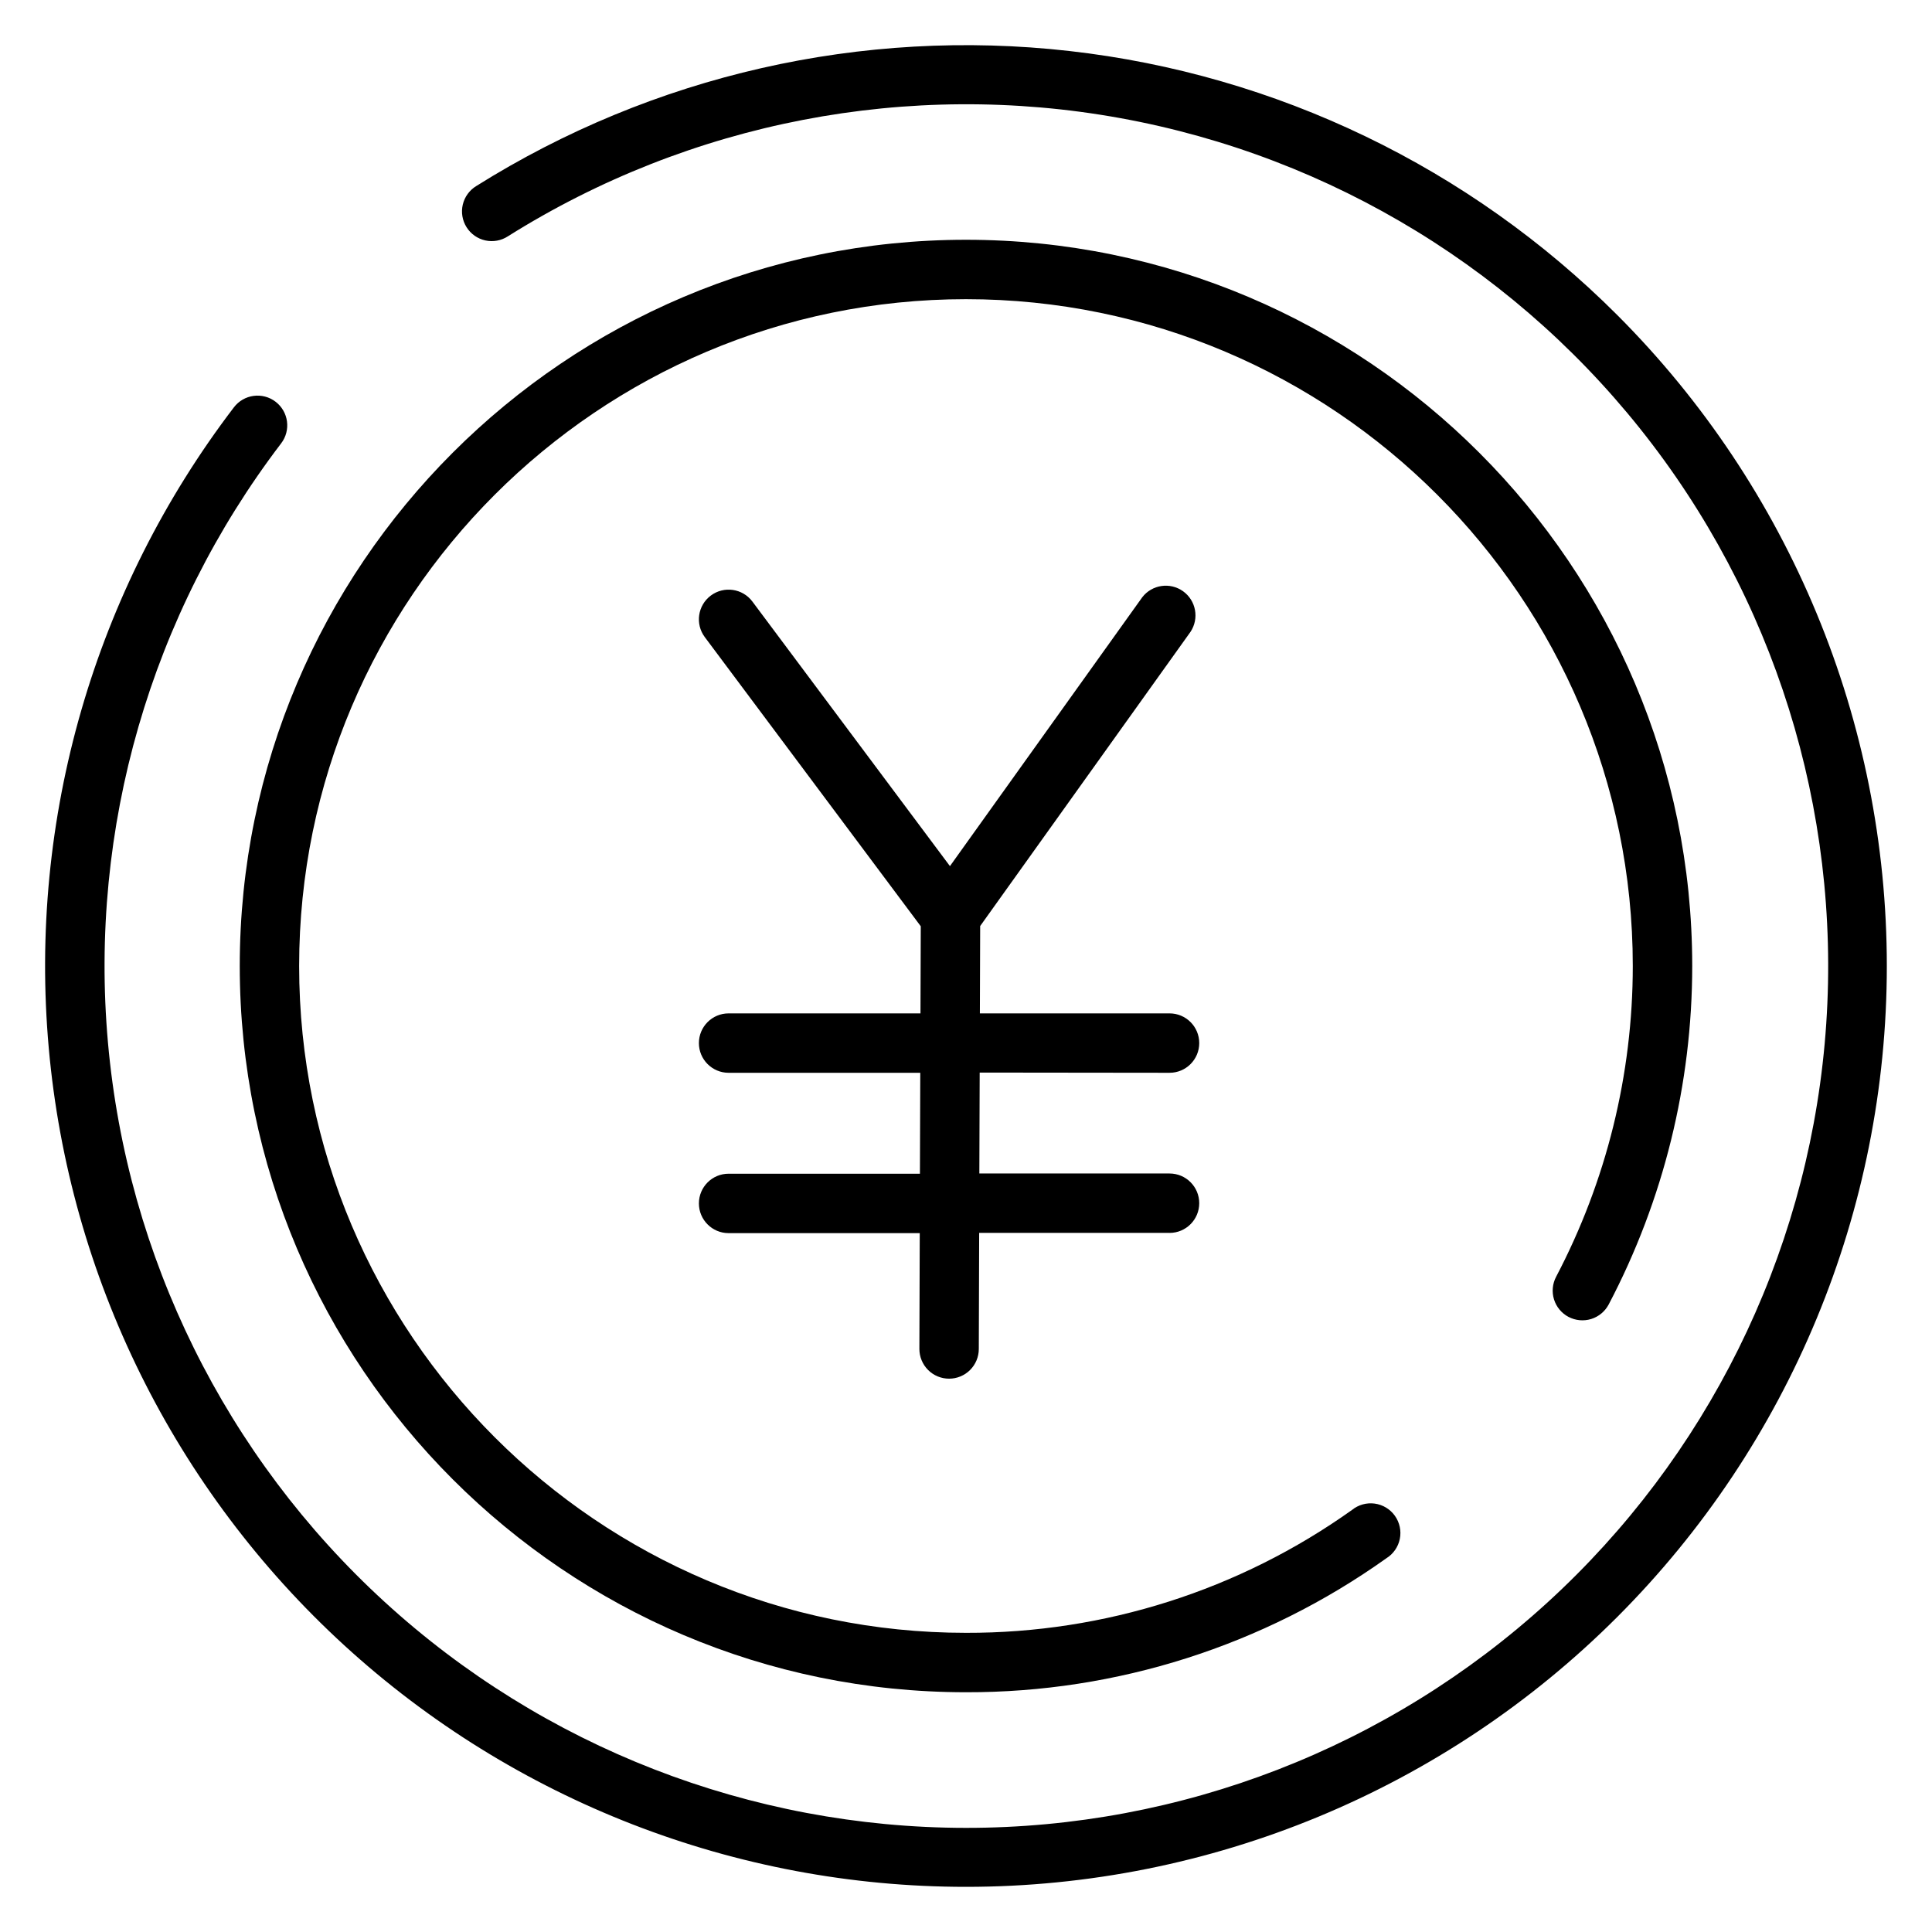
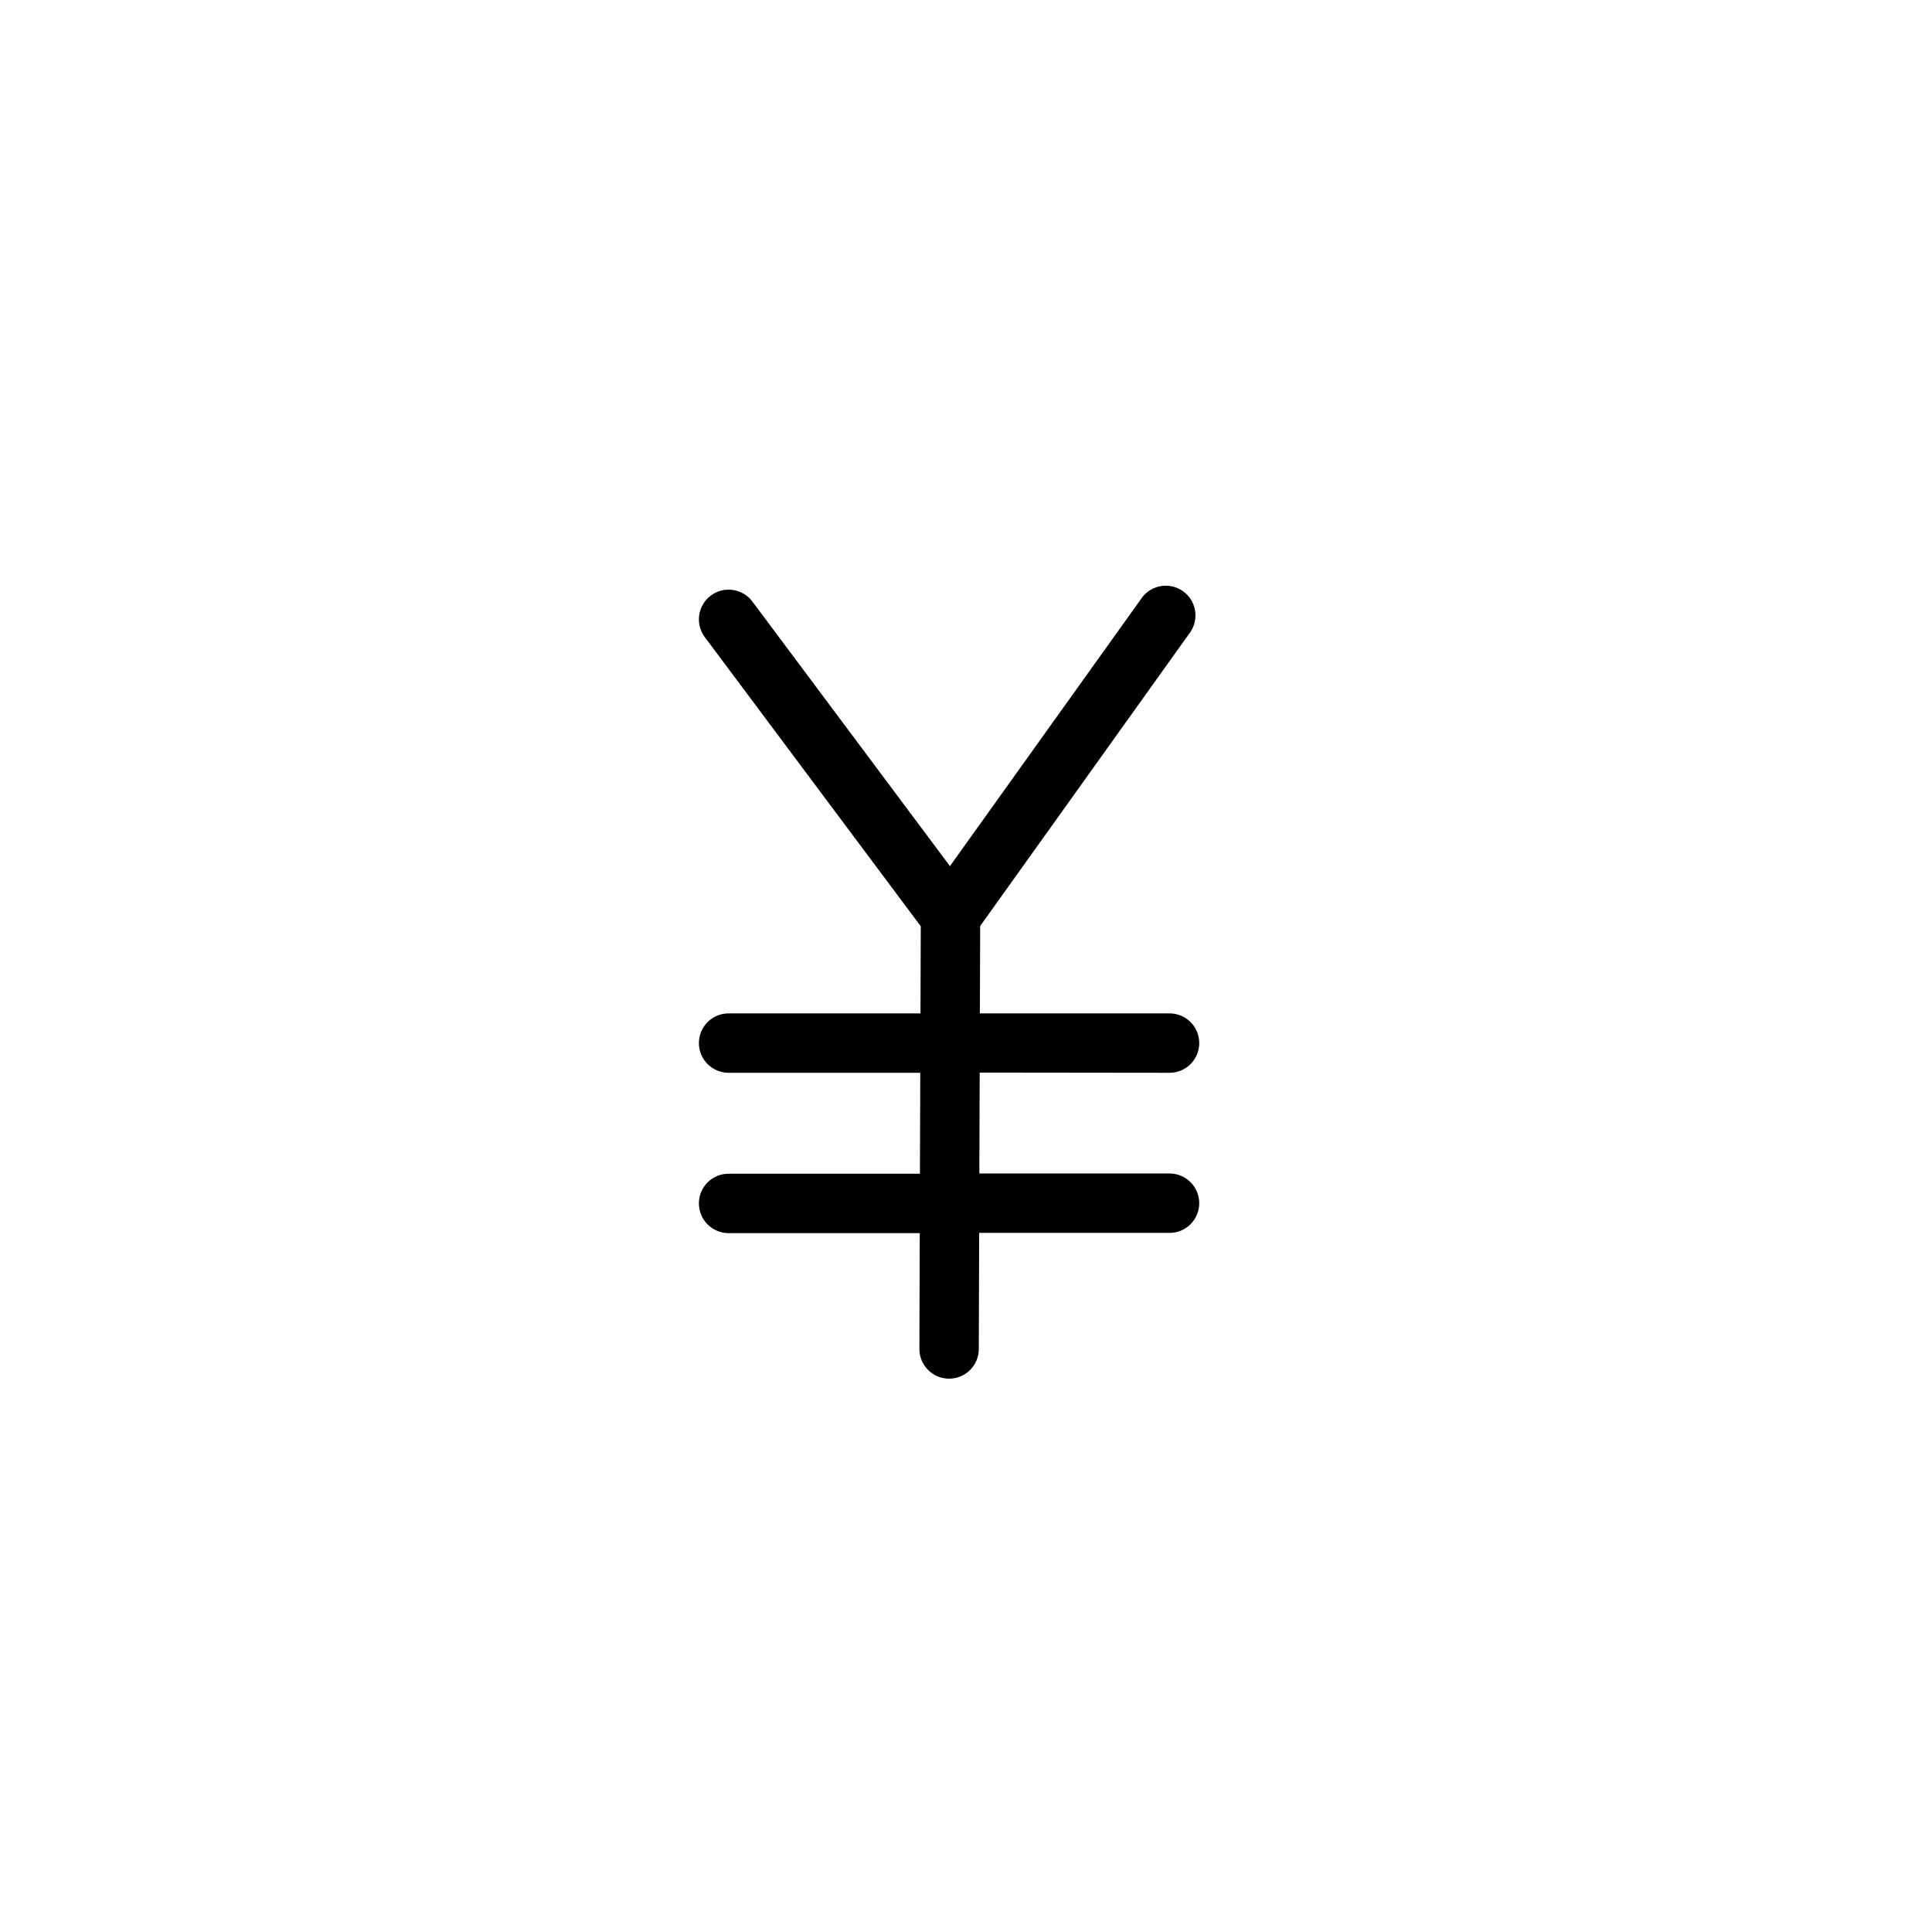
<svg xmlns="http://www.w3.org/2000/svg" fill="#000000" width="800px" height="800px" version="1.1" viewBox="144 144 512 512">
  <g>
-     <path d="m559.68 492.99c1.844 0.973 4.004 1.176 6 0.559 1.992-0.617 3.66-2 4.637-3.848 14.539-27.664 22.137-58.449 22.141-89.699 0-106.12-86.336-192.46-192.46-192.46s-192.46 86.336-192.46 192.46 86.336 192.46 192.46 192.46c39.93 0.094 78.887-12.324 111.4-35.504 1.848-1.148 3.141-3.008 3.57-5.141 0.43-2.133-0.047-4.348-1.309-6.121-1.266-1.773-3.203-2.941-5.359-3.231-2.156-0.289-4.34 0.324-6.023 1.699-29.855 21.266-65.625 32.648-102.28 32.551-97.418 0-176.72-79.301-176.72-176.71 0-97.418 79.301-176.72 176.72-176.72 97.414 0 176.71 79.301 176.71 176.72-0.004 28.691-6.977 56.949-20.32 82.352-0.973 1.844-1.176 4.004-0.559 5.996 0.617 1.996 2 3.664 3.848 4.641z" />
    <path d="m453.94 428.3c4.348 0 7.871-3.523 7.871-7.871 0-4.348-3.523-7.871-7.871-7.871h-50.262l0.078-23.152 55.742-77.965c2.344-3.531 1.473-8.285-1.973-10.754-3.449-2.465-8.23-1.762-10.816 1.594l-50.965 71.25-52.348-70.109c-2.602-3.484-7.535-4.195-11.02-1.594-3.484 2.602-4.199 7.539-1.594 11.02l57.23 76.625-0.078 23.086h-50.848c-4.348 0-7.871 3.523-7.871 7.871 0 4.348 3.523 7.871 7.871 7.871h50.793l-0.09 26.746h-50.703c-4.348 0-7.871 3.523-7.871 7.871 0 4.348 3.523 7.875 7.871 7.875h50.656l-0.098 30.699c0 2.09 0.832 4.09 2.305 5.566 1.477 1.477 3.481 2.305 5.566 2.305 2.09 0 4.094-0.828 5.566-2.305 1.477-1.477 2.309-3.477 2.309-5.566l0.098-30.762h50.449v0.004c4.348 0 7.871-3.527 7.871-7.875 0-4.348-3.523-7.871-7.871-7.871h-50.402l0.09-26.746z" />
-     <path d="m572.55 227.45c-39.086-39.078-90.27-63.734-145.19-69.938-54.918-6.203-110.31 6.41-157.13 35.781-1.809 1.094-3.098 2.867-3.586 4.922-0.484 2.055-0.125 4.219 1 6.004 1.125 1.789 2.918 3.051 4.981 3.5 2.062 0.449 4.223 0.055 5.988-1.102 48.297-30.336 106.2-41.504 162.32-31.305 56.113 10.199 106.38 41.023 140.92 86.414 34.535 45.391 50.84 102.06 45.703 158.86-5.141 56.801-31.344 109.63-73.465 148.09-42.117 38.457-97.102 59.766-154.14 59.73-57.035-0.035-111.99-21.41-154.06-59.918-42.07-38.512-68.211-91.367-73.281-148.18-5.066-56.812 11.305-113.46 45.895-158.81 2.641-3.457 1.977-8.398-1.48-11.035-3.457-2.641-8.395-1.977-11.035 1.48-36.988 48.465-54.496 109.02-49.074 169.75 5.418 60.727 33.375 117.22 78.363 158.38 44.988 41.148 103.75 63.965 164.72 63.961 64.719 0 126.79-25.711 172.55-71.477 45.766-45.766 71.477-107.84 71.477-172.55 0-64.723-25.711-126.79-71.473-172.55z" />
  </g>
</svg>